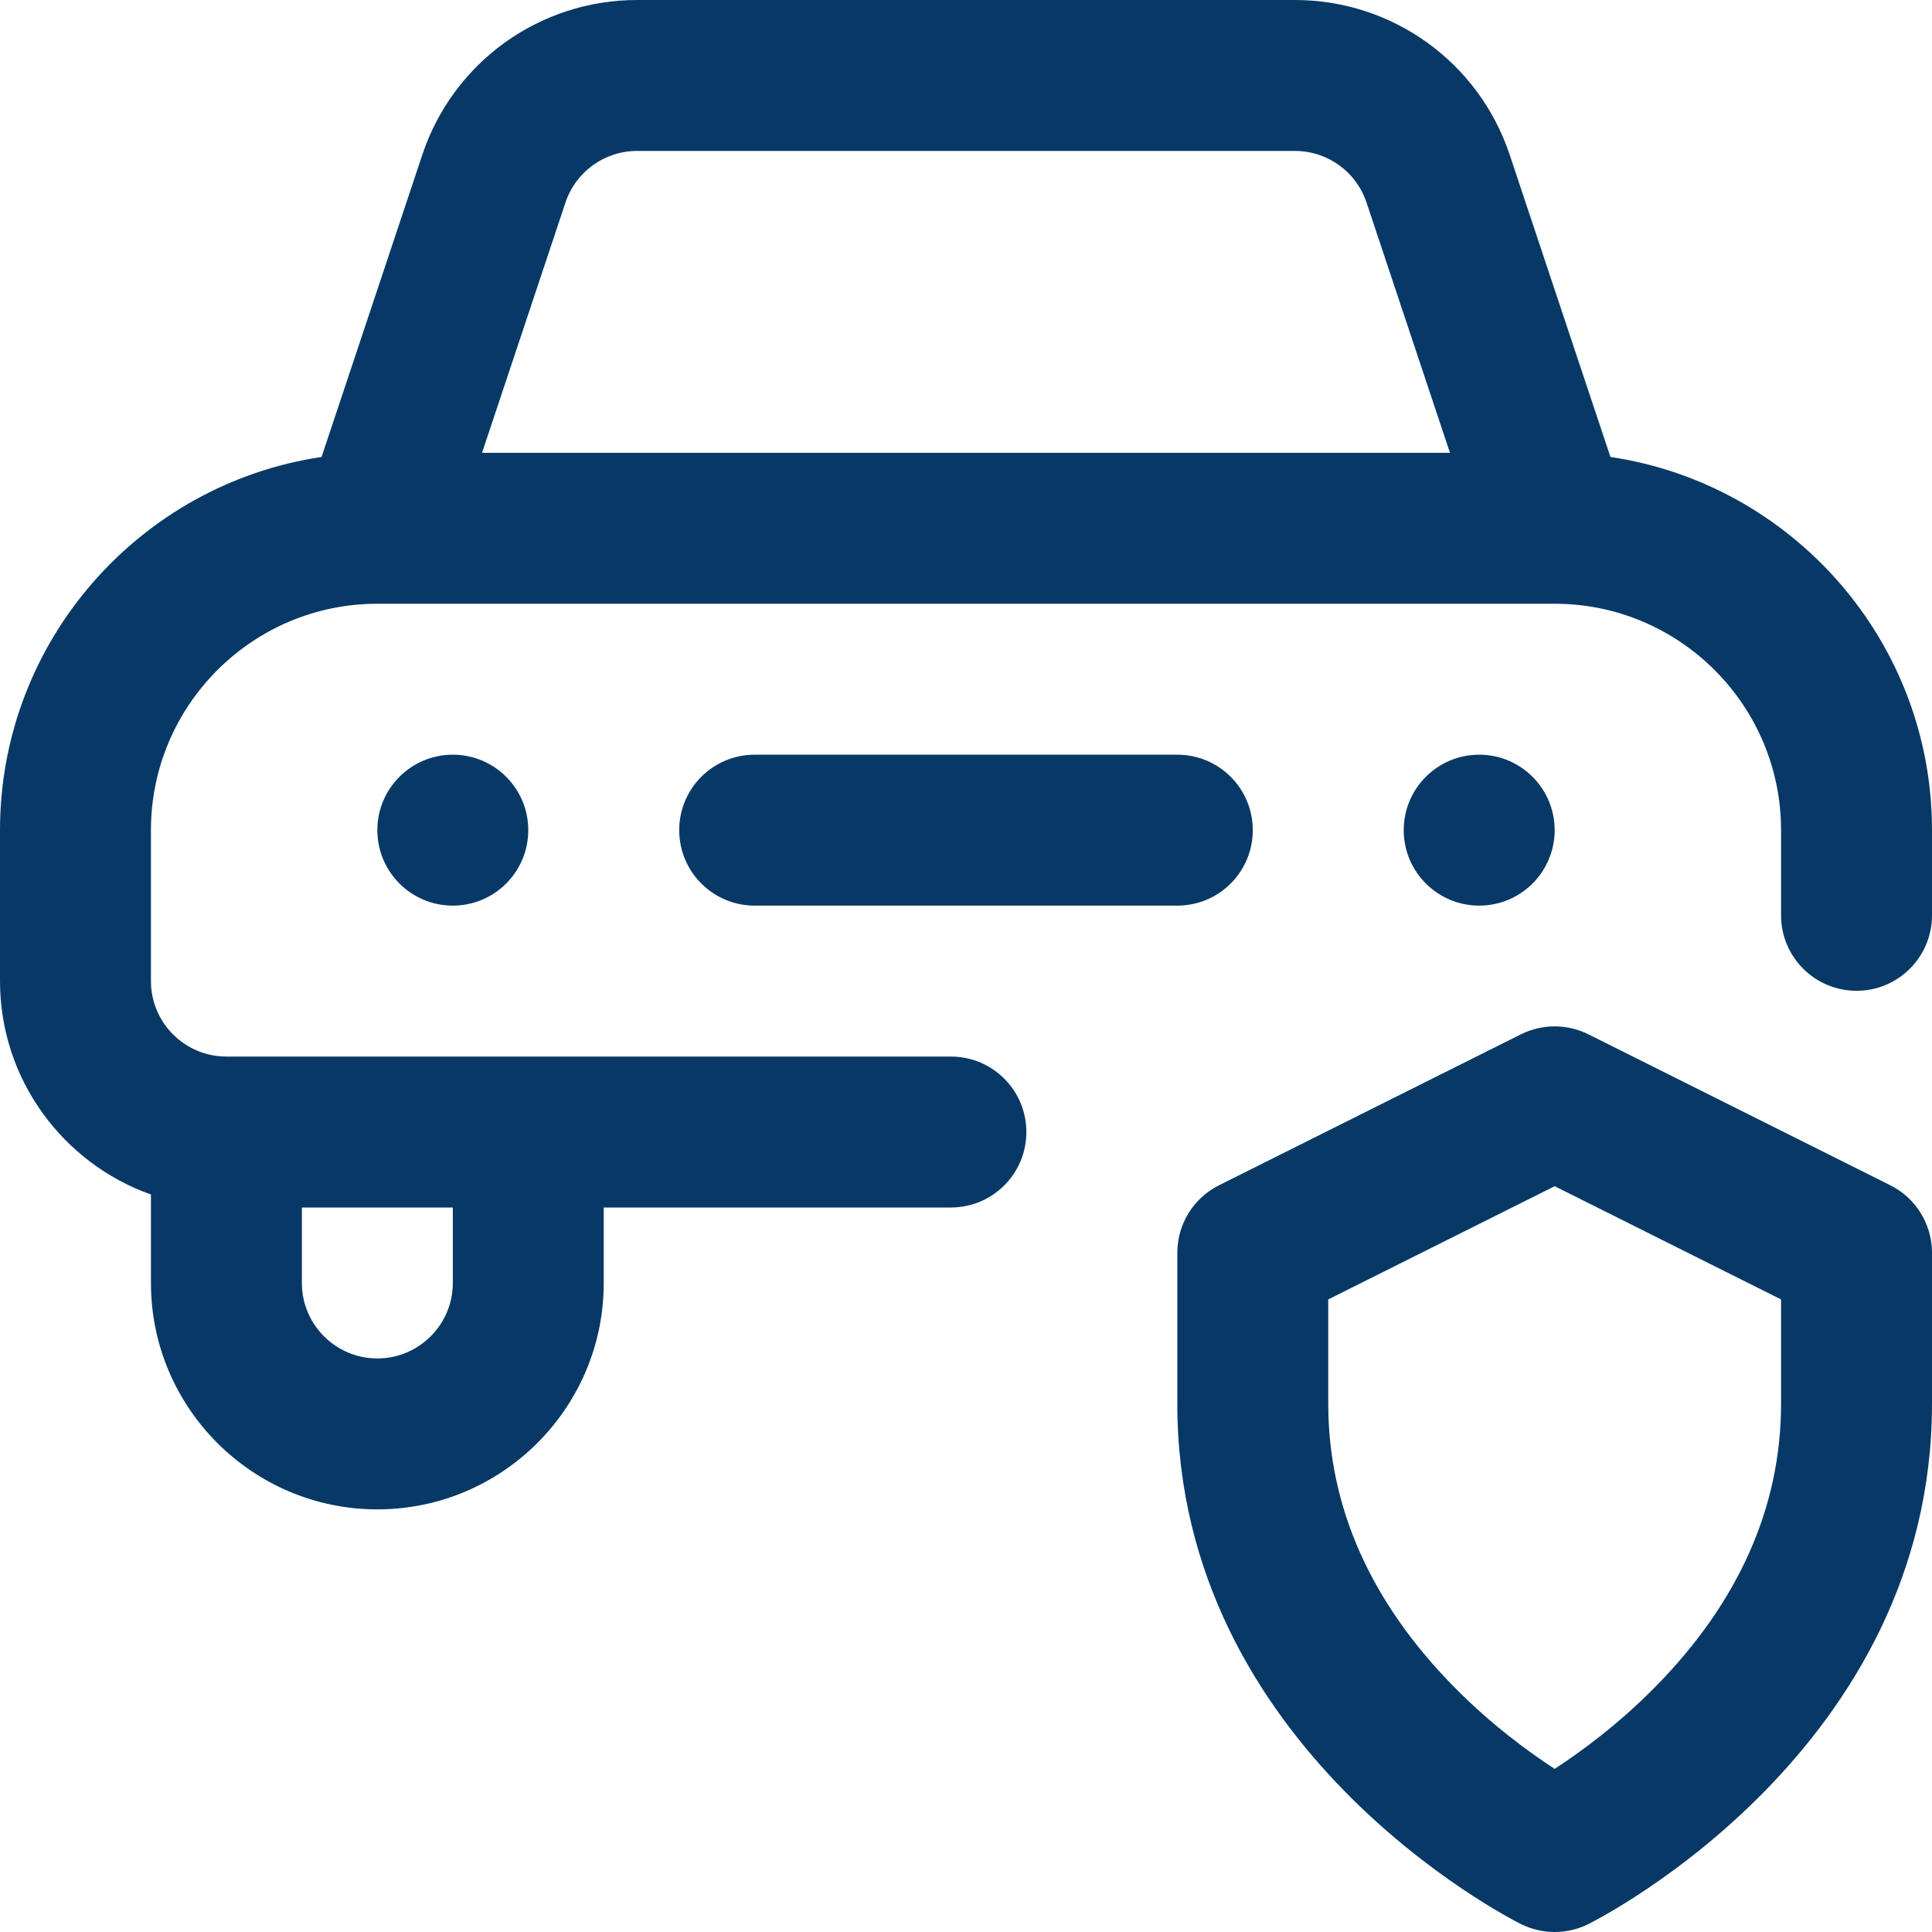
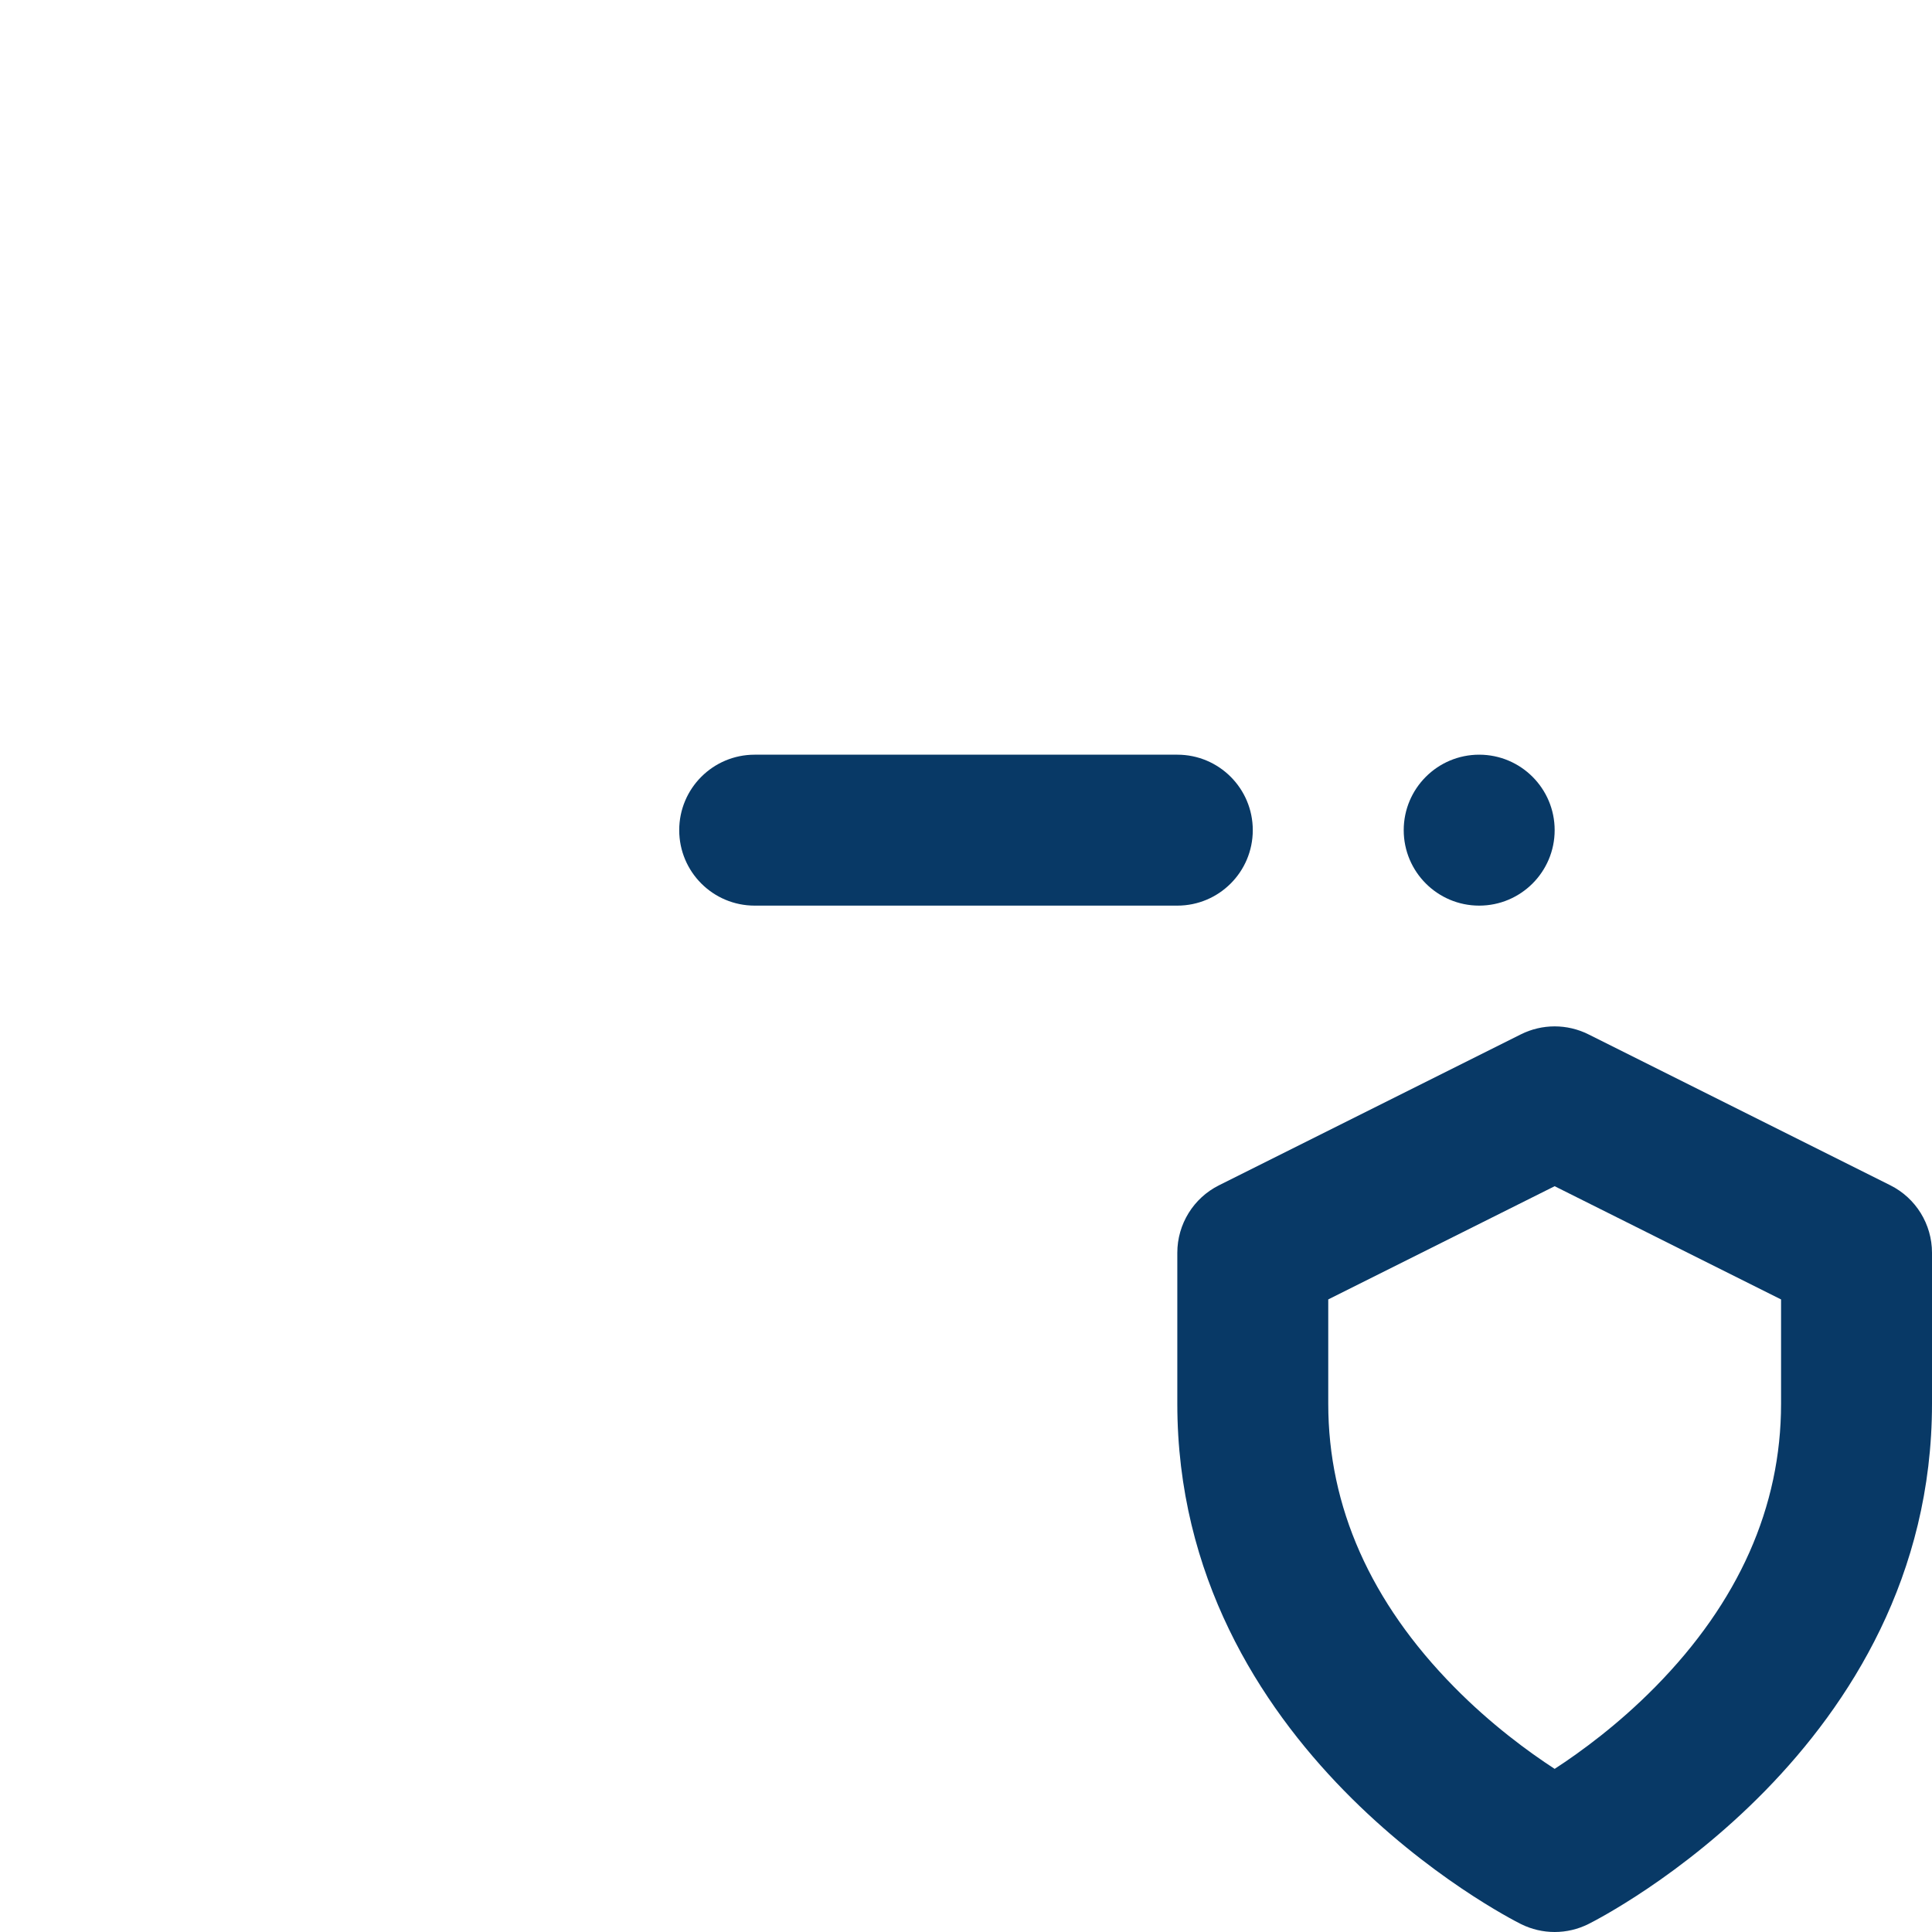
<svg xmlns="http://www.w3.org/2000/svg" width="48" height="48" viewBox="0 0 48 48" fill="none">
  <g clip-path="url(#clip0_326_1689)">
-     <path d="M40.011 11.353L37.508 3.846C36.742 1.546 34.597 0 32.172 0H15.828C13.403 0 11.258 1.546 10.492 3.846L7.989 11.353C3.475 12.024 0 15.926 0 20.625V24.375C0 26.819 1.568 28.903 3.75 29.677V31.875C3.75 34.977 6.273 37.5 9.375 37.5C12.477 37.5 15 34.977 15 31.875V30H23.625C24.661 30 25.5 29.161 25.5 28.125C25.5 27.089 24.661 26.25 23.625 26.25H5.625C4.591 26.25 3.75 25.409 3.75 24.375V20.625C3.75 17.523 6.273 15 9.375 15H38.612C38.616 15 38.62 15.001 38.625 15.001C38.627 15.001 38.63 15 38.633 15C41.731 15.004 44.25 17.526 44.25 20.625V22.741C44.25 23.776 45.089 24.616 46.125 24.616C47.161 24.616 48 23.776 48 22.741V20.625C48 15.926 44.525 12.024 40.011 11.353ZM11.25 31.875C11.25 32.909 10.409 33.75 9.375 33.75C8.341 33.75 7.5 32.909 7.5 31.875V30H11.25V31.875ZM15.828 3.75H32.172C32.98 3.75 33.695 4.265 33.951 5.032L36.024 11.25H11.976L14.049 5.032C14.305 4.265 15.02 3.75 15.828 3.75Z" fill="#083966" />
    <path d="M36.75 22.5C37.785 22.5 38.625 21.66 38.625 20.625C38.625 19.59 37.785 18.75 36.75 18.75C35.715 18.75 34.875 19.59 34.875 20.625C34.875 21.66 35.715 22.5 36.75 22.5Z" fill="#083966" />
-     <path d="M11.25 22.5C12.286 22.5 13.125 21.66 13.125 20.625C13.125 19.59 12.286 18.75 11.25 18.75C10.214 18.75 9.375 19.59 9.375 20.625C9.375 21.66 10.214 22.5 11.25 22.5Z" fill="#083966" />
    <path d="M31.125 20.625C31.125 19.589 30.286 18.75 29.25 18.75H18.75C17.714 18.75 16.875 19.589 16.875 20.625C16.875 21.661 17.714 22.5 18.75 22.5H29.25C30.286 22.5 31.125 21.661 31.125 20.625Z" fill="#083966" />
    <path d="M46.964 29.448L39.464 25.698C38.936 25.434 38.314 25.434 37.786 25.698L30.286 29.448C29.651 29.765 29.25 30.415 29.25 31.125V34.875C29.25 43.435 37.438 47.628 37.786 47.802C38.05 47.934 38.338 48 38.625 48C38.912 48 39.2 47.934 39.464 47.802C39.812 47.628 48 43.435 48 34.875V31.125C48 30.415 47.599 29.765 46.964 29.448ZM44.25 34.875C44.25 37.437 43.199 39.804 41.126 41.909C40.206 42.844 39.271 43.527 38.625 43.947C37.978 43.526 37.044 42.844 36.124 41.909C34.051 39.804 33 37.437 33 34.875V32.284L38.625 29.471L44.25 32.284V34.875Z" fill="#083966" />
  </g>
  <defs>
    <clipPath id="clip0_326_1689">
      <rect width="48" height="48" fill="white" />
    </clipPath>
  </defs>
</svg>